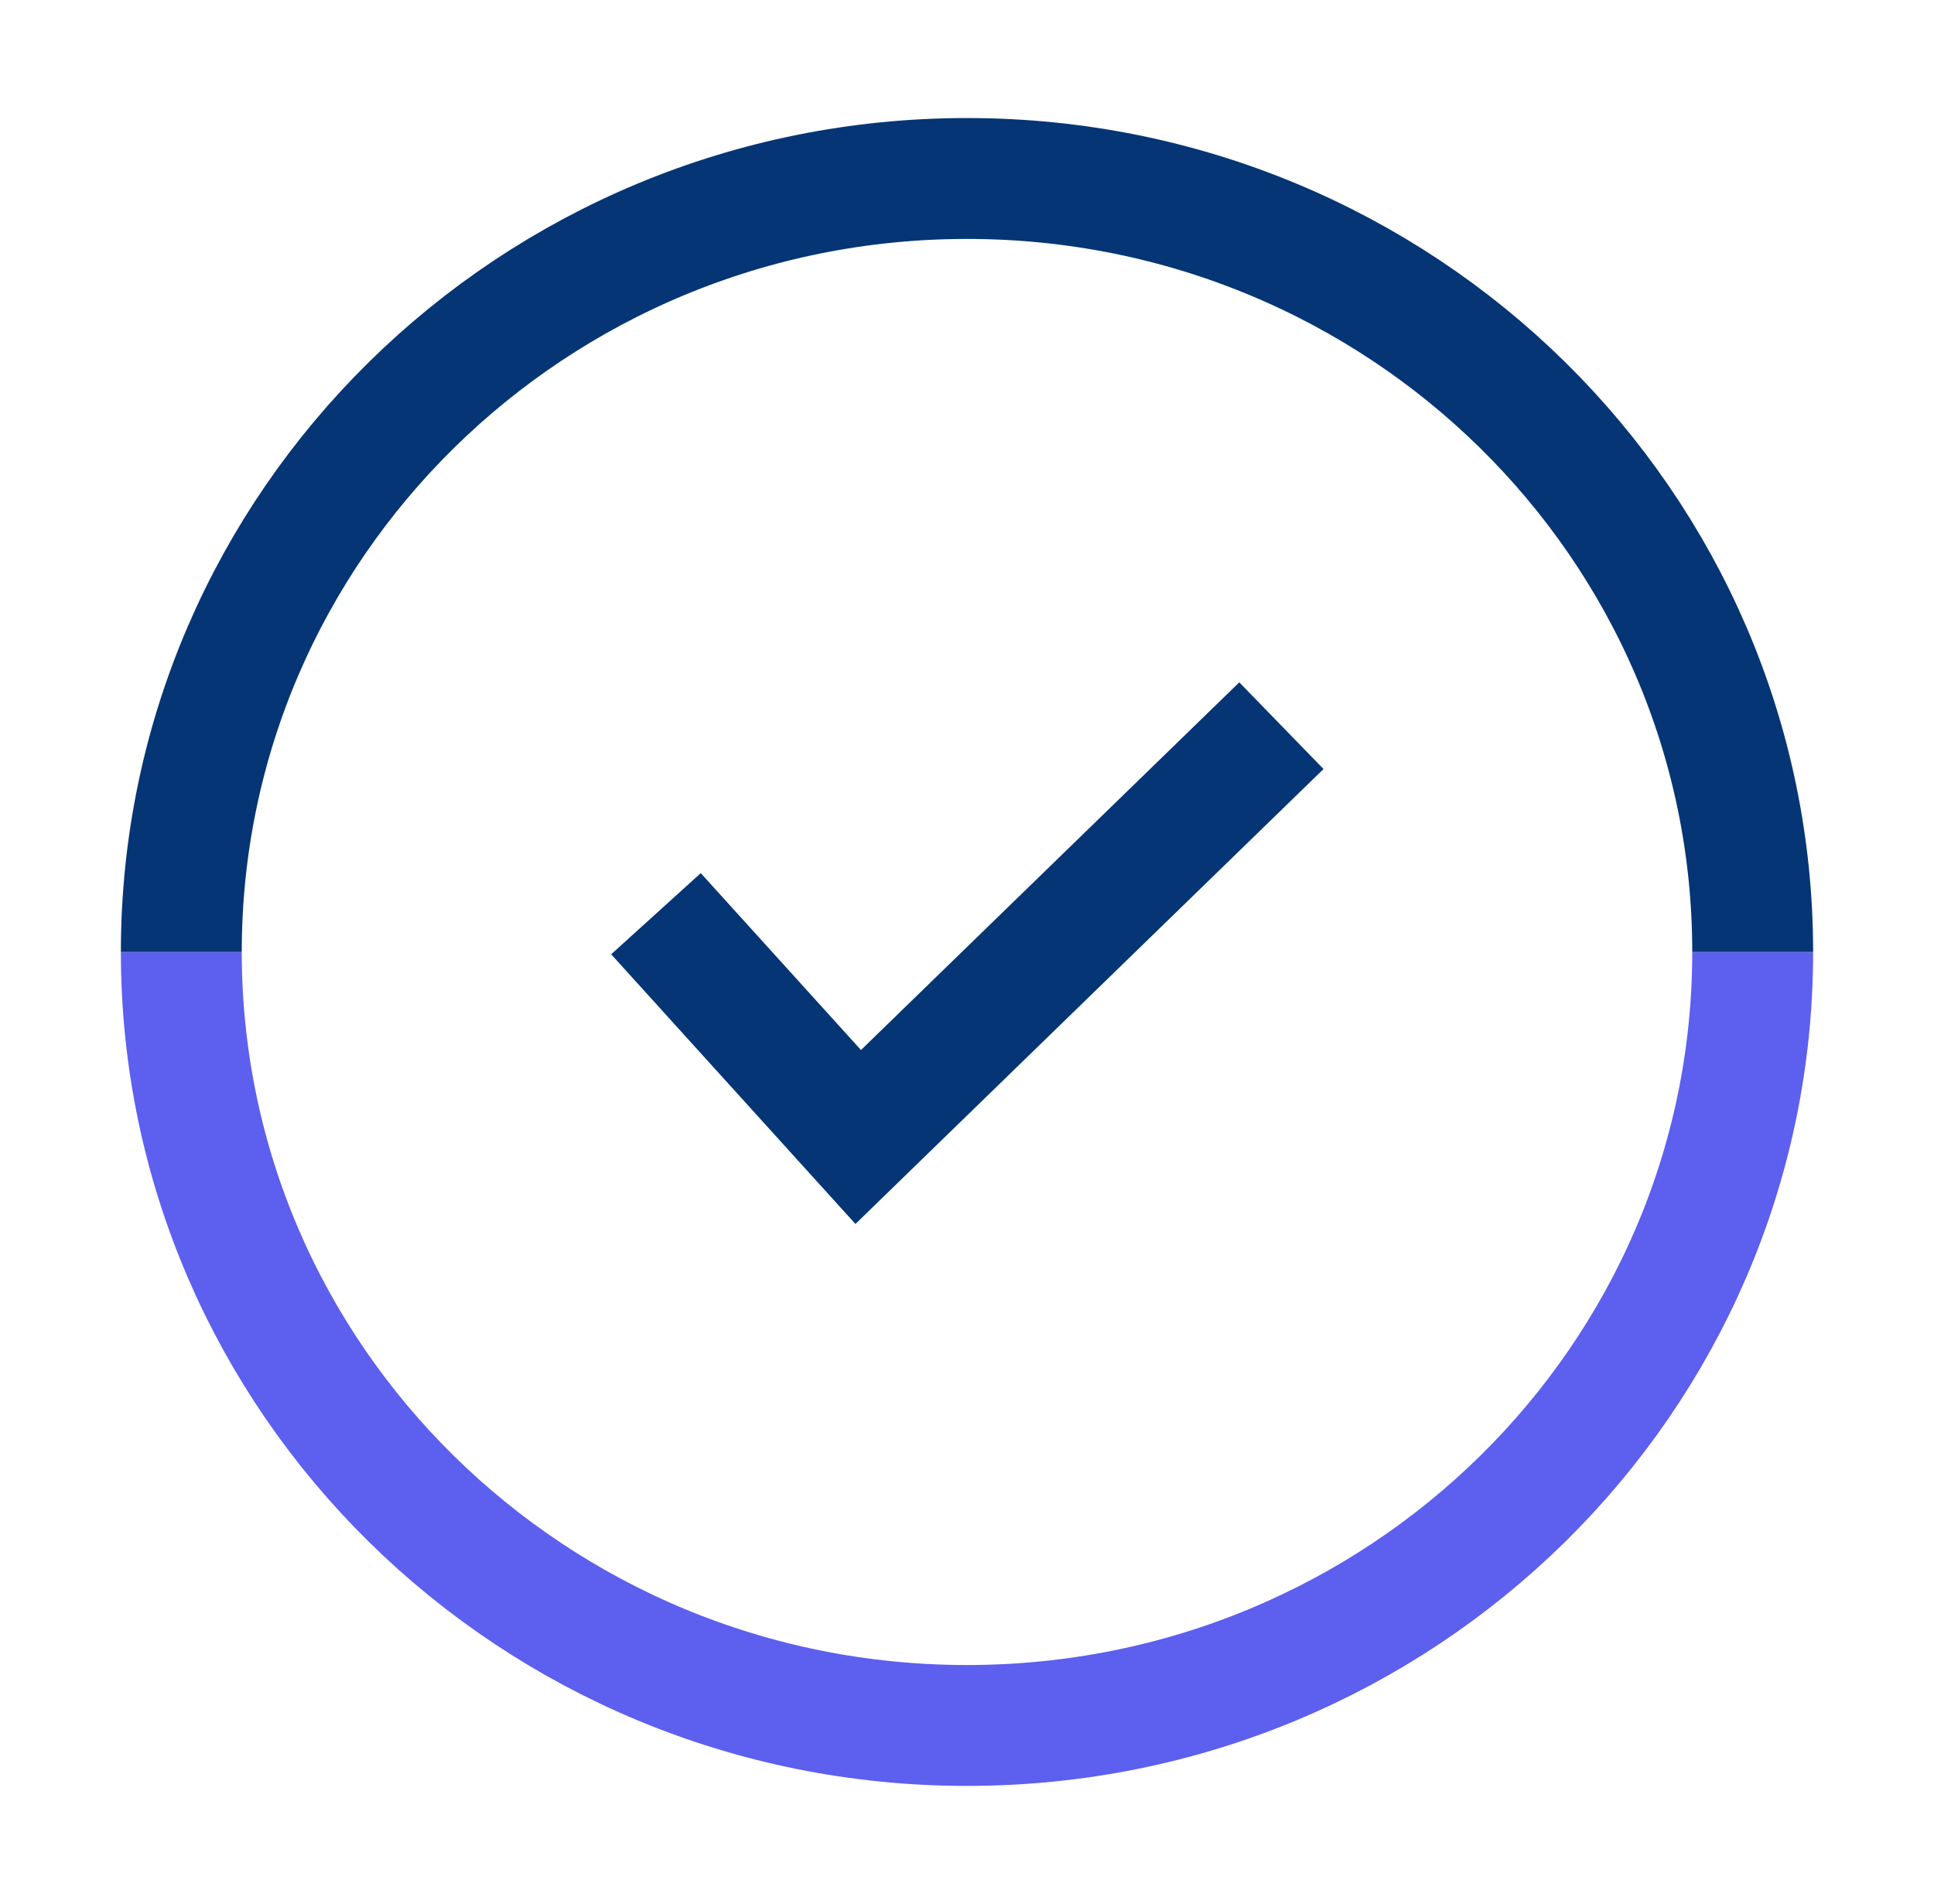
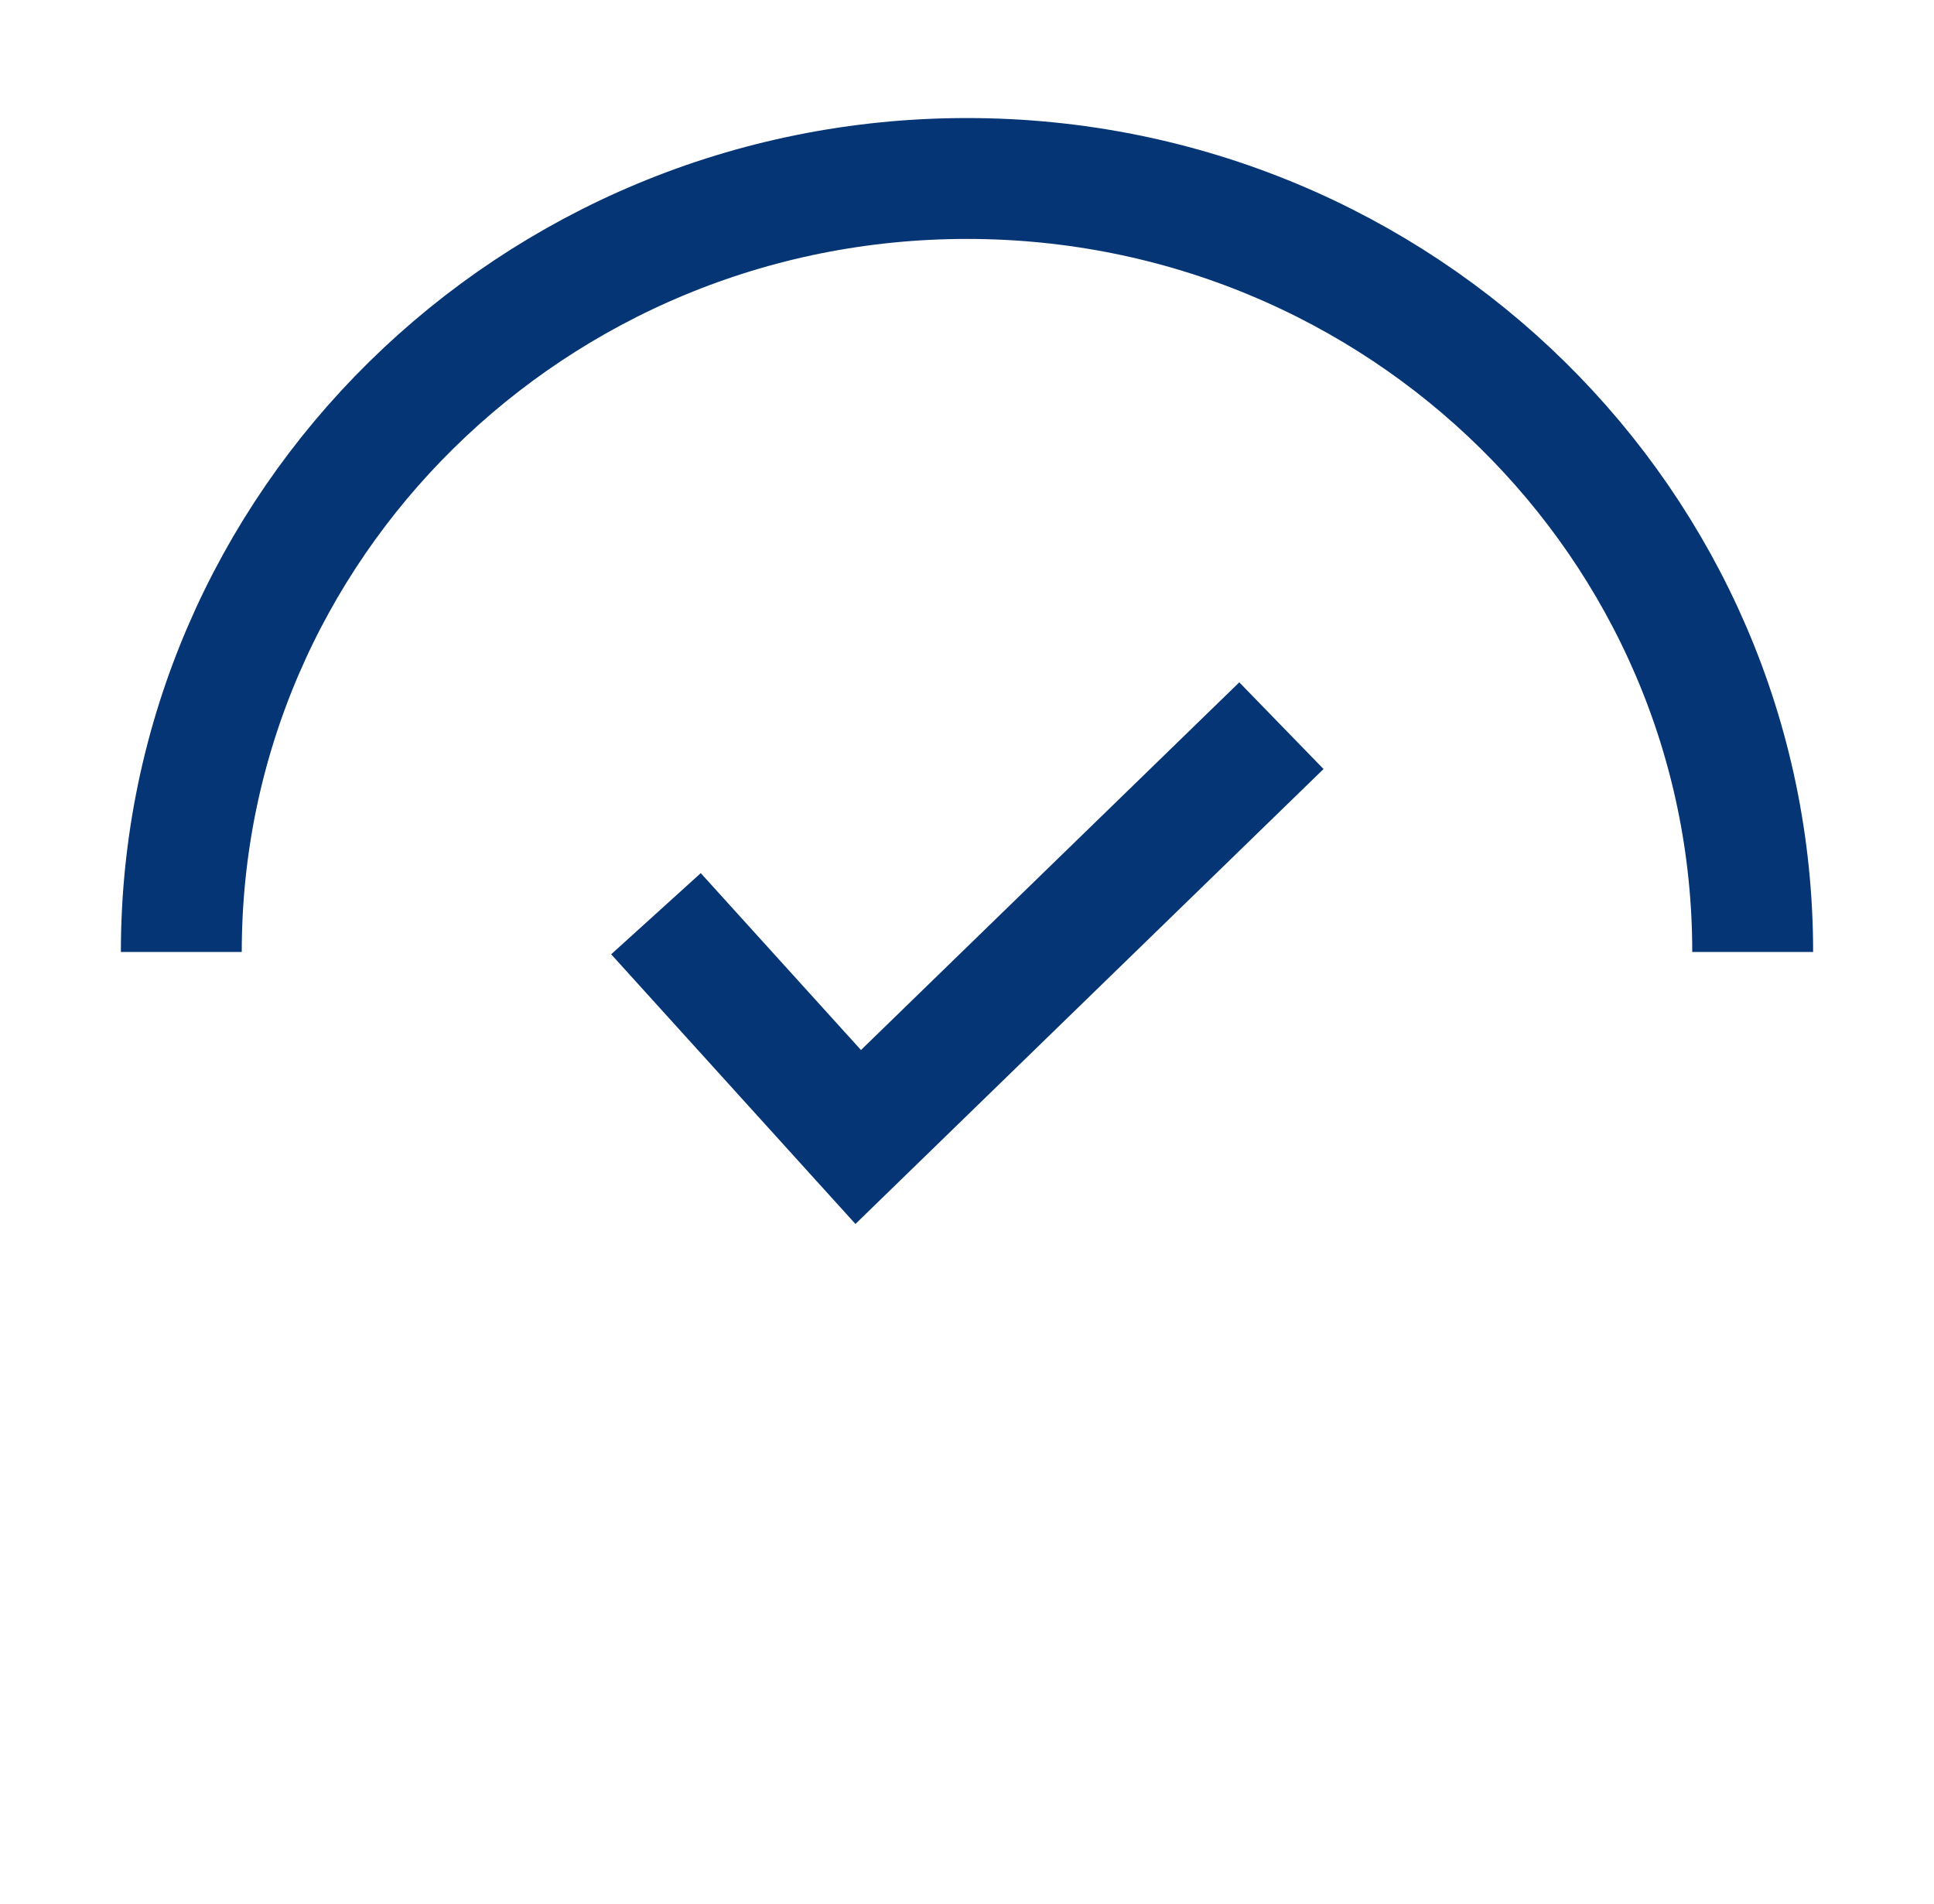
<svg xmlns="http://www.w3.org/2000/svg" width="64" height="63" viewBox="0 0 64 63" fill="none">
-   <path d="M58 31.5C58 45.636 46.36 57.094 32 57.094C17.64 57.094 6 45.636 6 31.5" stroke="#5D5FEF" stroke-width="4" stroke-linejoin="round" />
  <path d="M6 31.5C6 17.364 17.64 5.906 32 5.906C46.36 5.906 58 17.364 58 31.5" stroke="#053575" stroke-width="4" stroke-miterlimit="10" />
  <path d="M23.05 31.716L28.4 37.622L40.97 25.406" stroke="#053575" stroke-width="4" stroke-miterlimit="10" stroke-linecap="square" />
</svg>